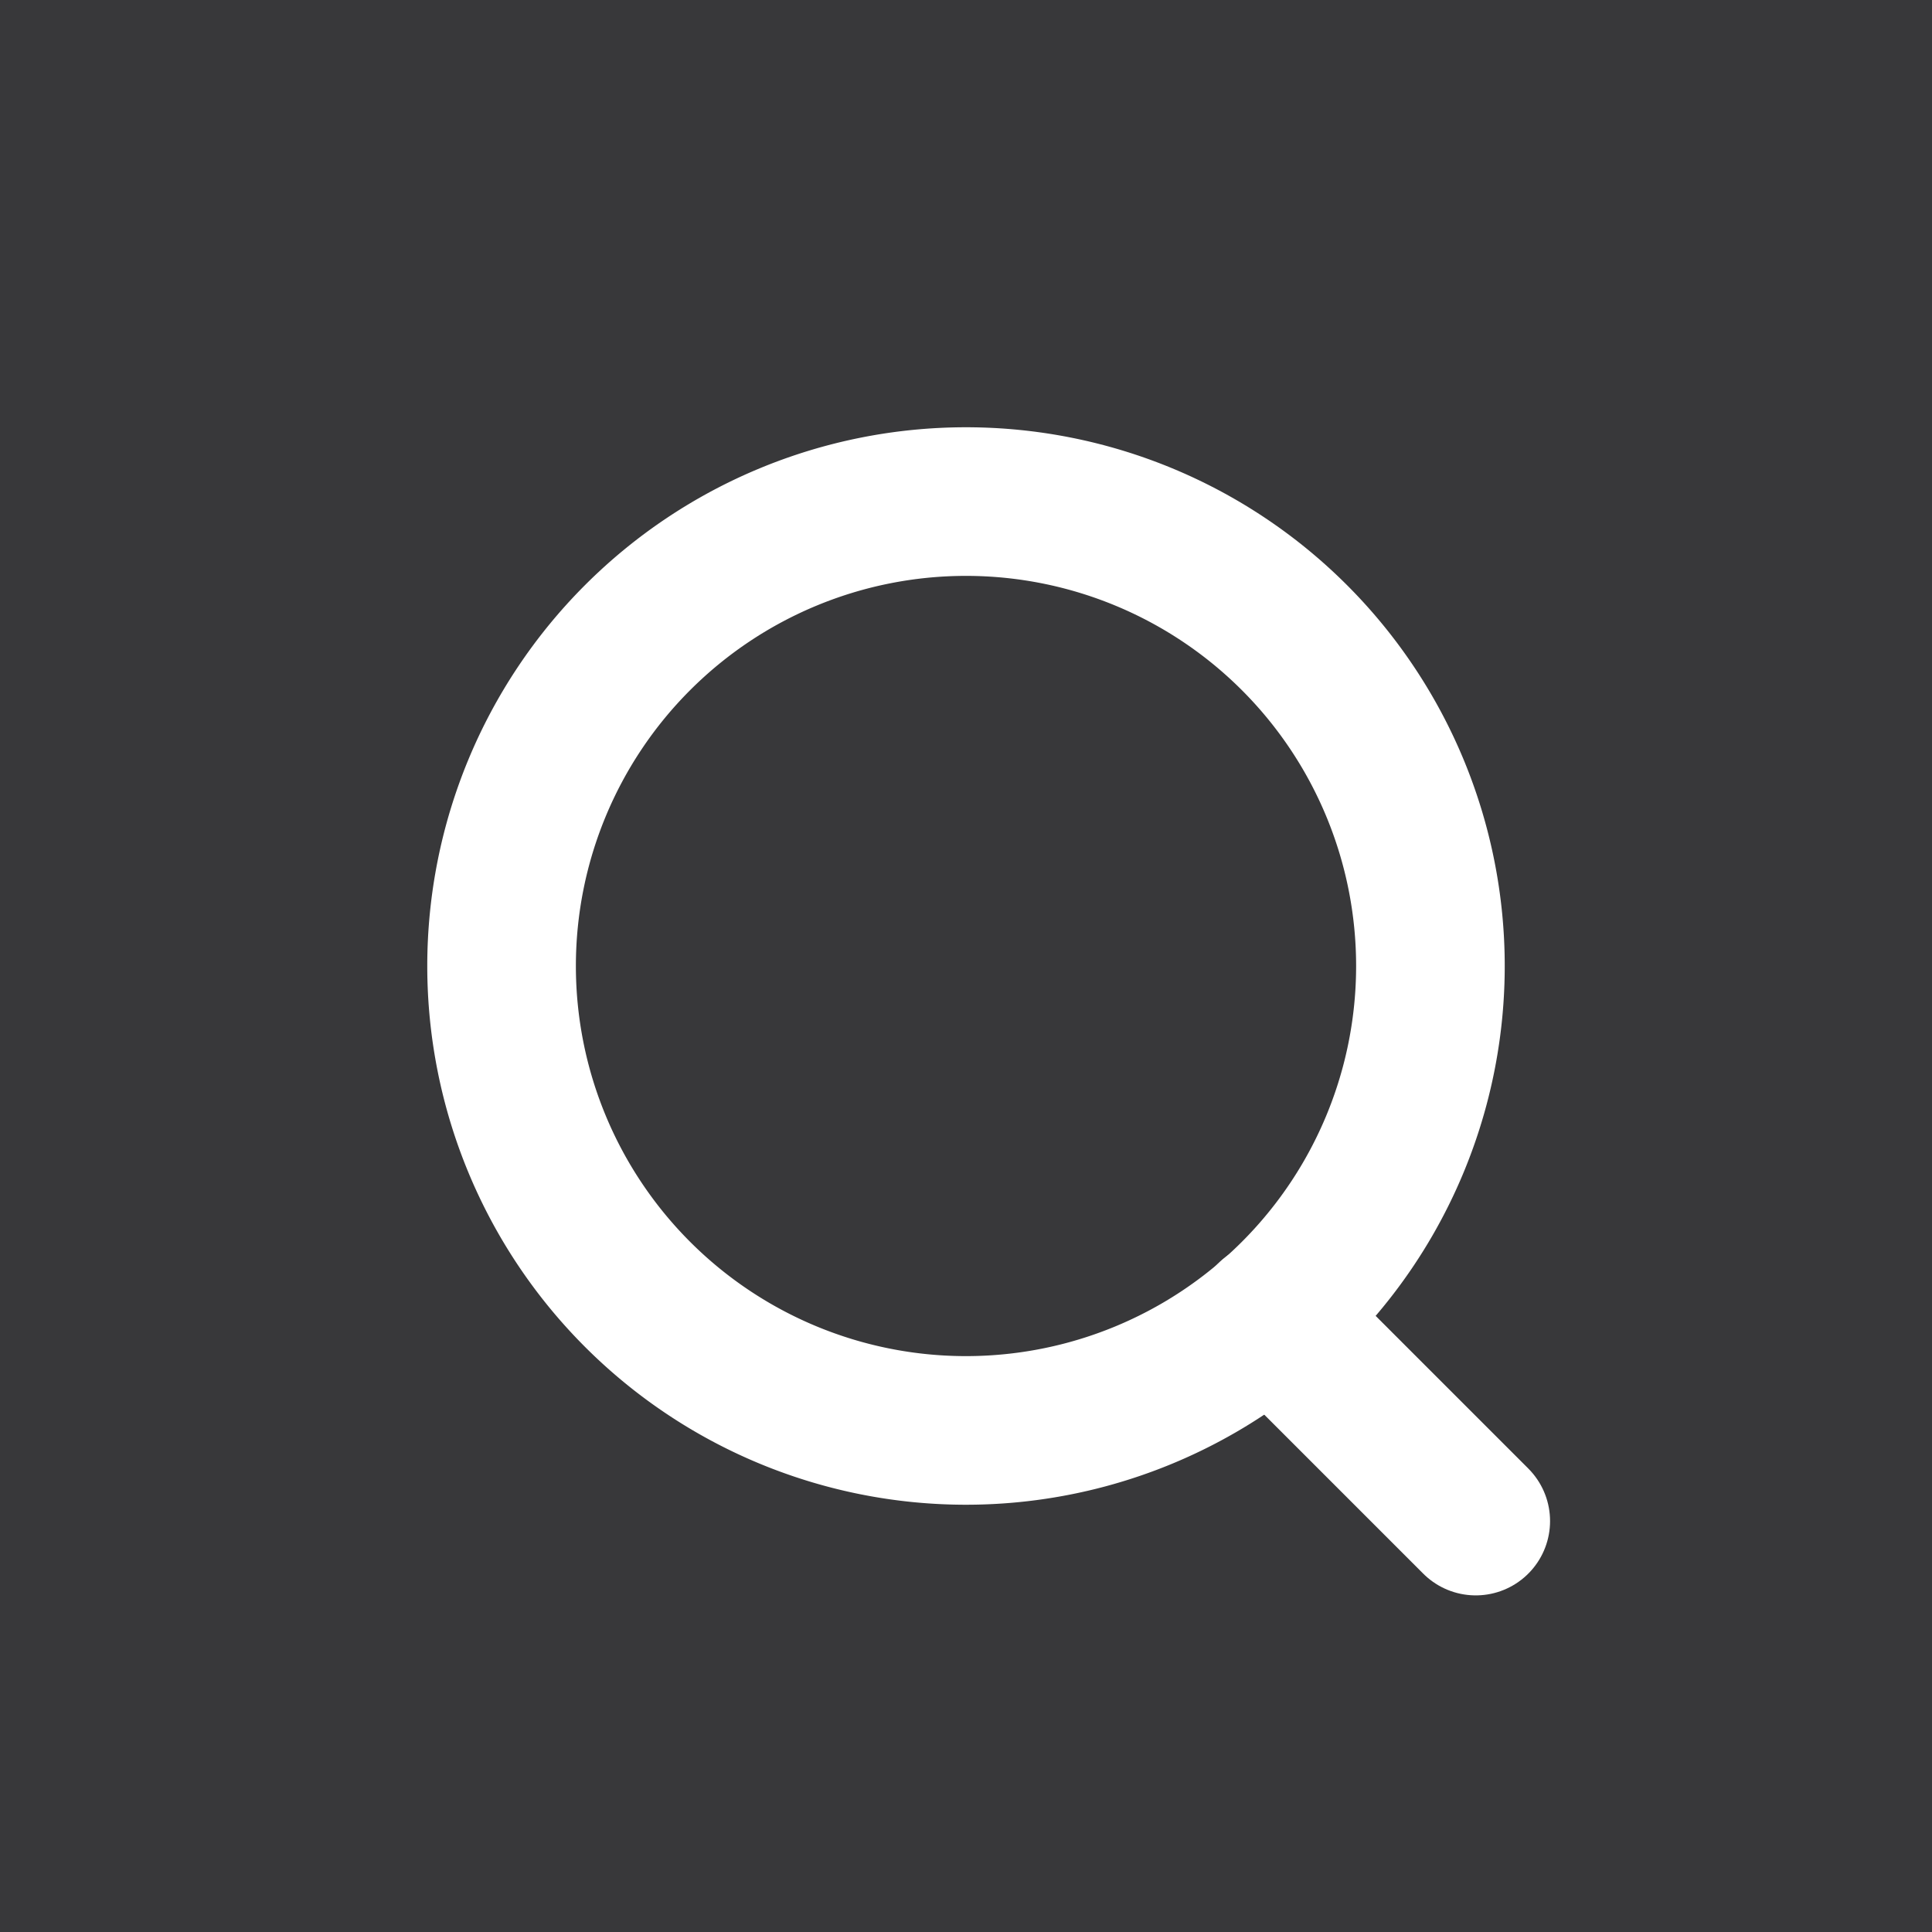
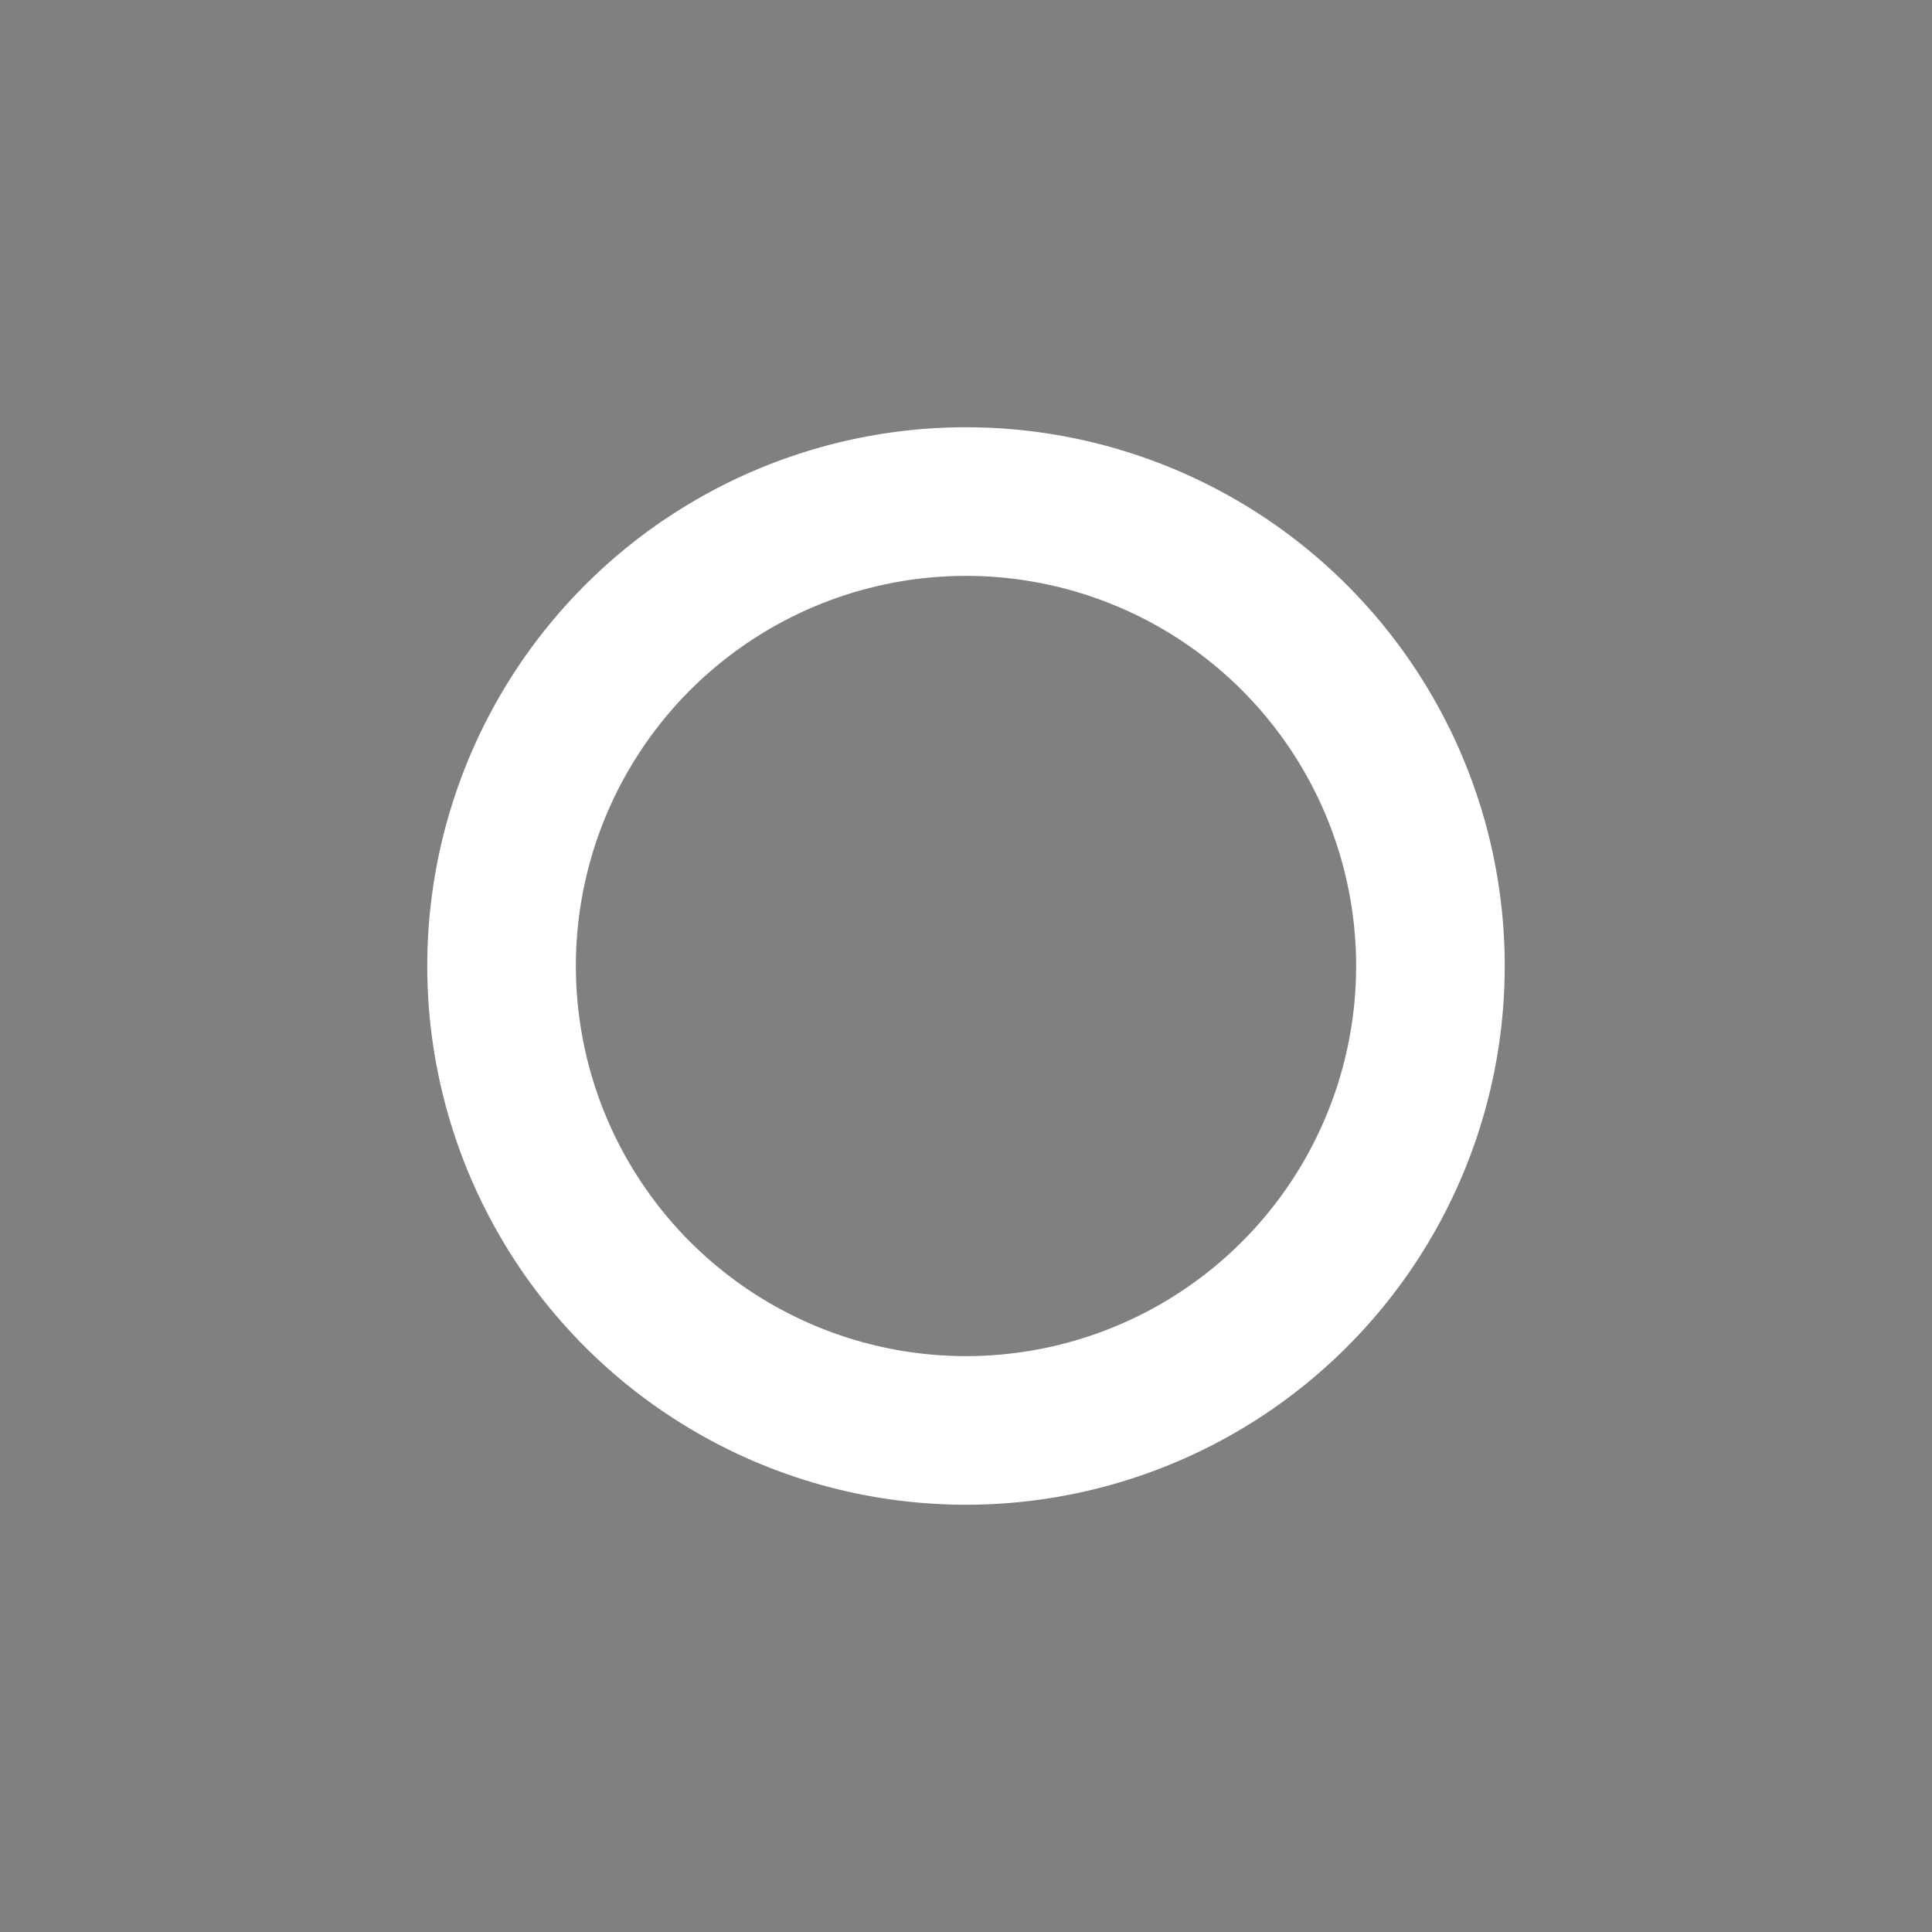
<svg xmlns="http://www.w3.org/2000/svg" viewBox="0 0 26 26">
  <rect x="0" y="0" width="26" height="26" fill="#808080" stroke="none" />
  <defs>
    <style>.cls-1{fill:#38383a;stroke:#38383a;}.cls-1,.cls-2{stroke-miterlimit:10;}.cls-2,.cls-3{fill:none;stroke:#fff;stroke-width:2px;}.cls-3{stroke-linecap:round;stroke-linejoin:round;}</style>
  </defs>
  <g id="レイヤー_2" data-name="レイヤー 2">
    <g id="contents">
-       <rect class="cls-1" x="0.5" y="0.5" width="25" height="25" />
      <path class="cls-2" d="M19.25,13A6.25,6.25,0,1,0,13,19.25,6.25,6.25,0,0,0,19.25,13Z" />
-       <line class="cls-3" x1="17.1" y1="17.71" x2="19.86" y2="20.47" />
    </g>
  </g>
</svg>